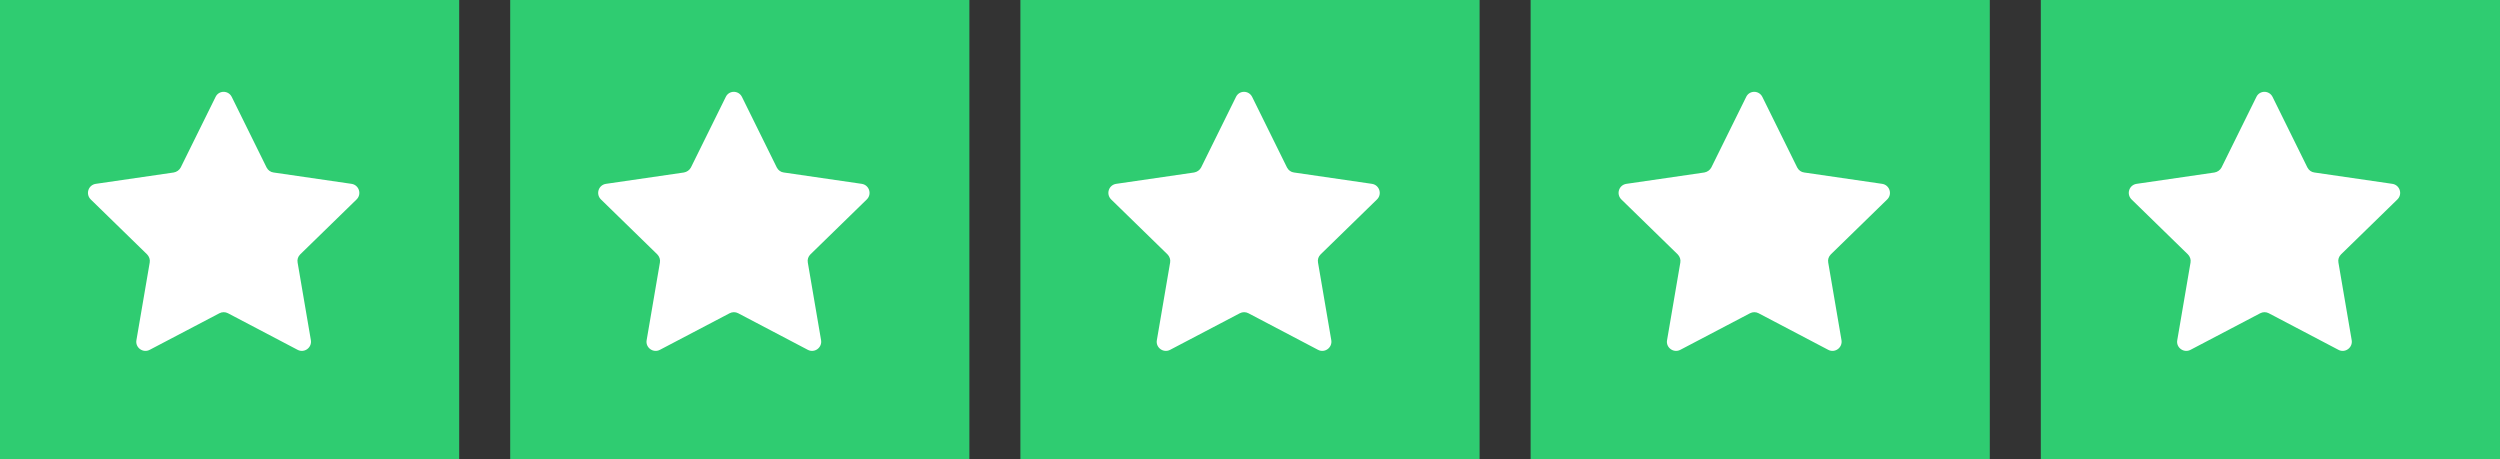
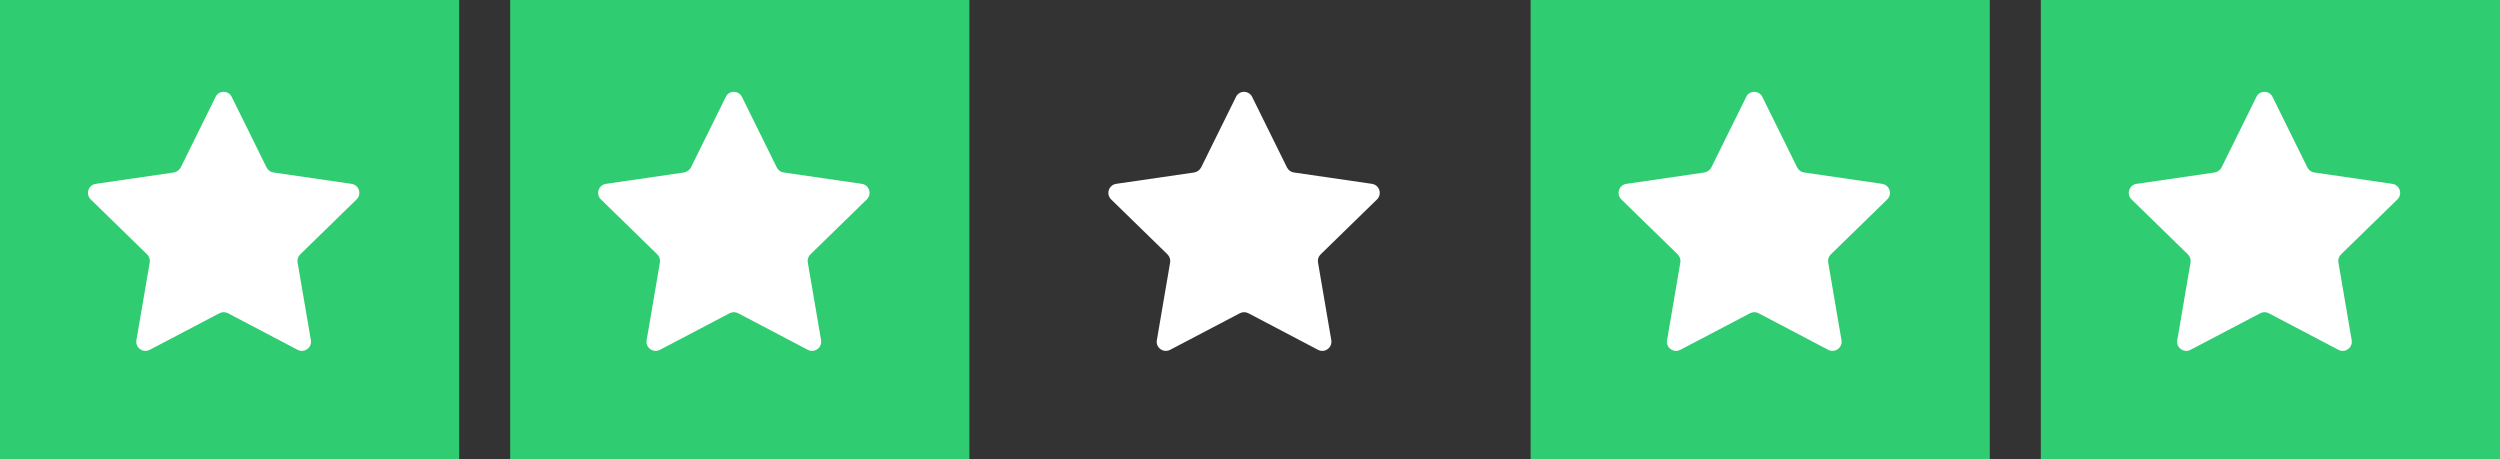
<svg xmlns="http://www.w3.org/2000/svg" width="98" height="18" viewBox="0 0 98 18" fill="none">
  <rect x="0" y="0" width="98" height="18" fill="#333333" stroke="none" />
  <rect width="18" height="18" fill="#2FCC71" />
  <path d="M9.085 3.8L10.451 6.567C10.506 6.673 10.608 6.749 10.726 6.762L13.777 7.206C14.073 7.248 14.192 7.612 13.976 7.82L11.767 9.973C11.682 10.058 11.644 10.172 11.666 10.29L12.186 13.333C12.237 13.625 11.928 13.853 11.666 13.713L8.936 12.279C8.831 12.224 8.708 12.224 8.602 12.279L5.869 13.713C5.607 13.853 5.293 13.625 5.348 13.333L5.869 10.29C5.89 10.172 5.848 10.058 5.767 9.973L3.559 7.82C3.343 7.608 3.461 7.248 3.758 7.206L6.808 6.762C6.927 6.741 7.028 6.669 7.083 6.567L8.45 3.8C8.577 3.533 8.953 3.533 9.085 3.8Z" fill="white" />
  <rect width="18" height="18" transform="translate(20)" fill="#2FCC71" />
  <path d="M29.085 3.8L30.451 6.567C30.506 6.673 30.608 6.749 30.726 6.762L33.777 7.206C34.073 7.248 34.192 7.612 33.976 7.82L31.767 9.973C31.683 10.058 31.644 10.172 31.666 10.29L32.186 13.333C32.237 13.625 31.928 13.853 31.666 13.713L28.936 12.279C28.831 12.224 28.708 12.224 28.602 12.279L25.869 13.713C25.607 13.853 25.294 13.625 25.349 13.333L25.869 10.29C25.89 10.172 25.848 10.058 25.767 9.973L23.559 7.82C23.343 7.608 23.461 7.248 23.758 7.206L26.808 6.762C26.927 6.741 27.028 6.669 27.083 6.567L28.45 3.8C28.577 3.533 28.953 3.533 29.085 3.8Z" fill="white" />
-   <rect width="18" height="18" transform="translate(40)" fill="#2FCC71" />
  <path d="M49.085 3.8L50.451 6.567C50.506 6.673 50.608 6.749 50.726 6.762L53.777 7.206C54.073 7.248 54.192 7.612 53.976 7.82L51.767 9.973C51.682 10.058 51.644 10.172 51.666 10.29L52.186 13.333C52.237 13.625 51.928 13.853 51.666 13.713L48.937 12.279C48.831 12.224 48.708 12.224 48.602 12.279L45.869 13.713C45.607 13.853 45.294 13.625 45.349 13.333L45.869 10.29C45.89 10.172 45.848 10.058 45.767 9.973L43.559 7.82C43.343 7.608 43.461 7.248 43.758 7.206L46.808 6.762C46.927 6.741 47.028 6.669 47.083 6.567L48.45 3.8C48.577 3.533 48.953 3.533 49.085 3.8Z" fill="white" />
  <rect width="18" height="18" transform="translate(60)" fill="#2FCC71" />
  <path d="M69.085 3.8L70.451 6.567C70.506 6.673 70.608 6.749 70.726 6.762L73.777 7.206C74.073 7.248 74.192 7.612 73.976 7.82L71.767 9.973C71.683 10.058 71.644 10.172 71.666 10.29L72.186 13.333C72.237 13.625 71.928 13.853 71.666 13.713L68.936 12.279C68.831 12.224 68.708 12.224 68.602 12.279L65.869 13.713C65.607 13.853 65.293 13.625 65.349 13.333L65.869 10.29C65.89 10.172 65.848 10.058 65.767 9.973L63.559 7.82C63.343 7.608 63.461 7.248 63.758 7.206L66.808 6.762C66.927 6.741 67.028 6.669 67.083 6.567L68.45 3.8C68.577 3.533 68.953 3.533 69.085 3.8Z" fill="white" />
  <rect width="18" height="18" transform="translate(80)" fill="#2FCC71" />
  <path d="M89.085 3.8L90.451 6.567C90.506 6.673 90.608 6.749 90.726 6.762L93.777 7.206C94.073 7.248 94.192 7.612 93.976 7.82L91.767 9.973C91.683 10.058 91.644 10.172 91.666 10.29L92.186 13.333C92.237 13.625 91.928 13.853 91.666 13.713L88.936 12.279C88.831 12.224 88.708 12.224 88.602 12.279L85.869 13.713C85.607 13.853 85.293 13.625 85.349 13.333L85.869 10.29C85.89 10.172 85.848 10.058 85.767 9.973L83.559 7.82C83.343 7.608 83.461 7.248 83.758 7.206L86.808 6.762C86.927 6.741 87.028 6.669 87.083 6.567L88.45 3.8C88.577 3.533 88.953 3.533 89.085 3.8Z" fill="white" />
</svg>